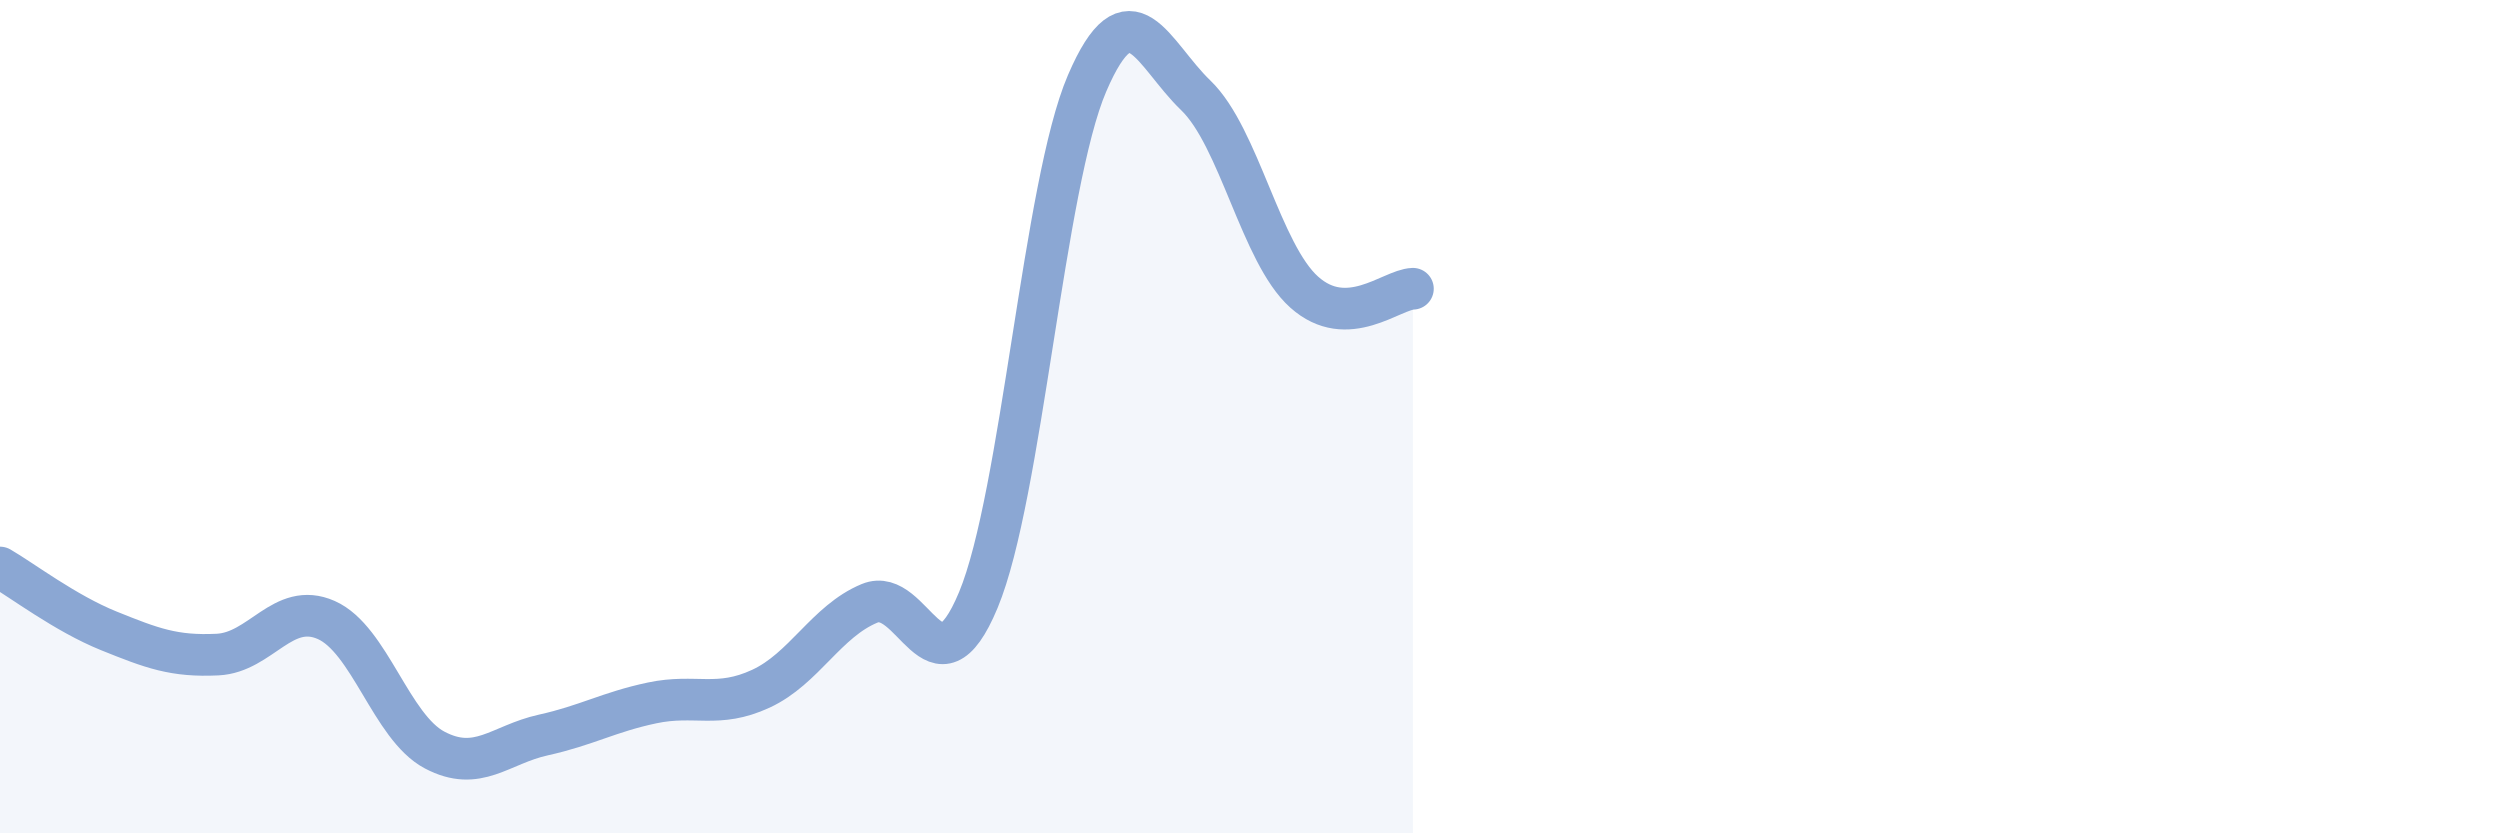
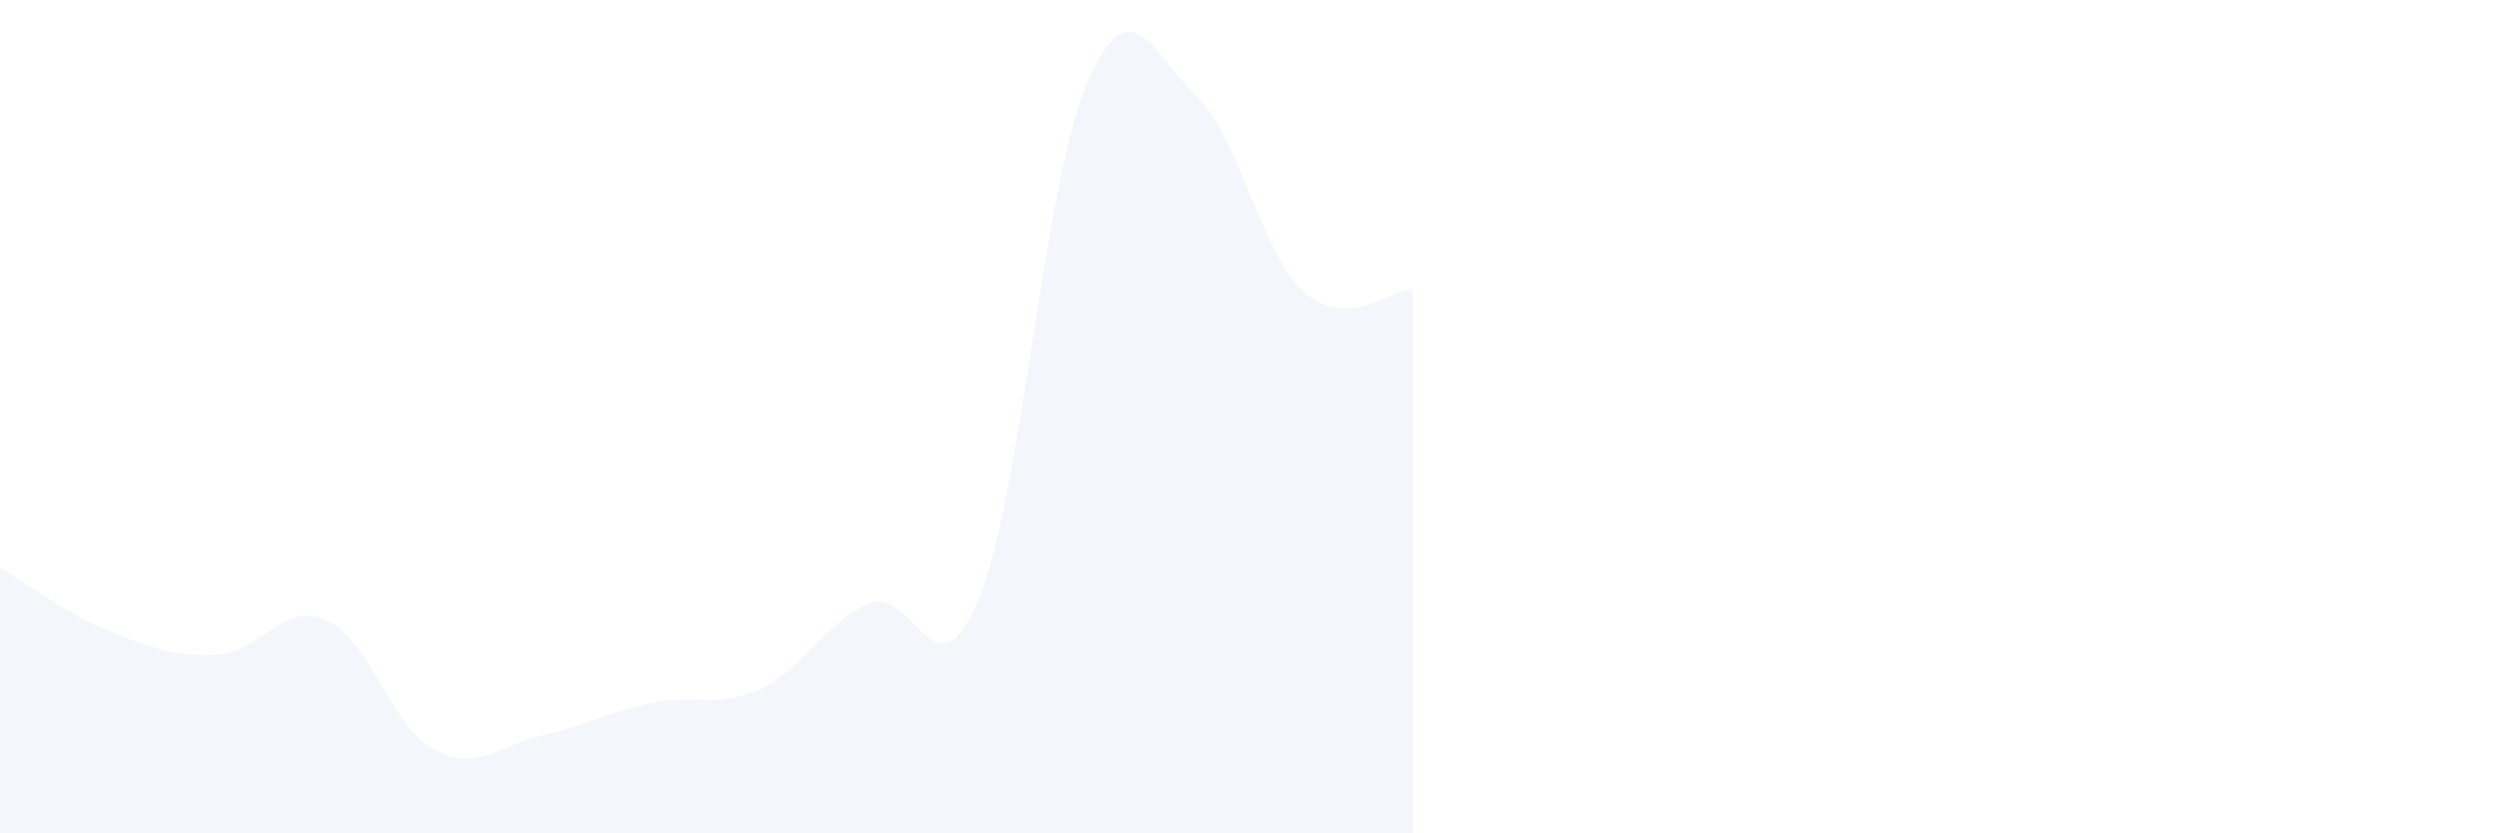
<svg xmlns="http://www.w3.org/2000/svg" width="60" height="20" viewBox="0 0 60 20">
  <path d="M 0,13.62 C 0.52,13.92 1.57,14.72 2.61,15.14 C 3.65,15.56 4.18,15.76 5.22,15.71 C 6.26,15.66 6.79,14.42 7.83,14.88 C 8.87,15.34 9.39,17.45 10.43,18 C 11.47,18.55 12,17.87 13.04,17.64 C 14.08,17.41 14.61,17.09 15.65,16.87 C 16.69,16.65 17.22,17.01 18.26,16.53 C 19.3,16.05 19.83,14.91 20.87,14.48 C 21.91,14.05 22.44,16.9 23.48,14.4 C 24.52,11.9 25.05,4.42 26.09,2 C 27.13,-0.42 27.66,1.29 28.7,2.29 C 29.74,3.29 30.26,6.08 31.3,7.01 C 32.34,7.94 33.39,6.95 33.91,6.93L33.91 20L0 20Z" fill="#8ba7d3" opacity="0.1" stroke-linecap="round" stroke-linejoin="round" />
-   <path d="M 0,13.62 C 0.52,13.92 1.57,14.72 2.61,15.14 C 3.65,15.56 4.18,15.76 5.22,15.71 C 6.26,15.66 6.79,14.42 7.83,14.88 C 8.87,15.34 9.39,17.45 10.43,18 C 11.47,18.55 12,17.87 13.04,17.64 C 14.08,17.41 14.61,17.09 15.65,16.87 C 16.69,16.65 17.22,17.01 18.26,16.53 C 19.3,16.05 19.83,14.91 20.87,14.48 C 21.91,14.05 22.44,16.9 23.48,14.4 C 24.52,11.9 25.05,4.42 26.09,2 C 27.13,-0.42 27.66,1.29 28.7,2.29 C 29.74,3.29 30.26,6.08 31.3,7.01 C 32.34,7.94 33.39,6.95 33.91,6.93" stroke="#8ba7d3" stroke-width="1" fill="none" stroke-linecap="round" stroke-linejoin="round" />
</svg>